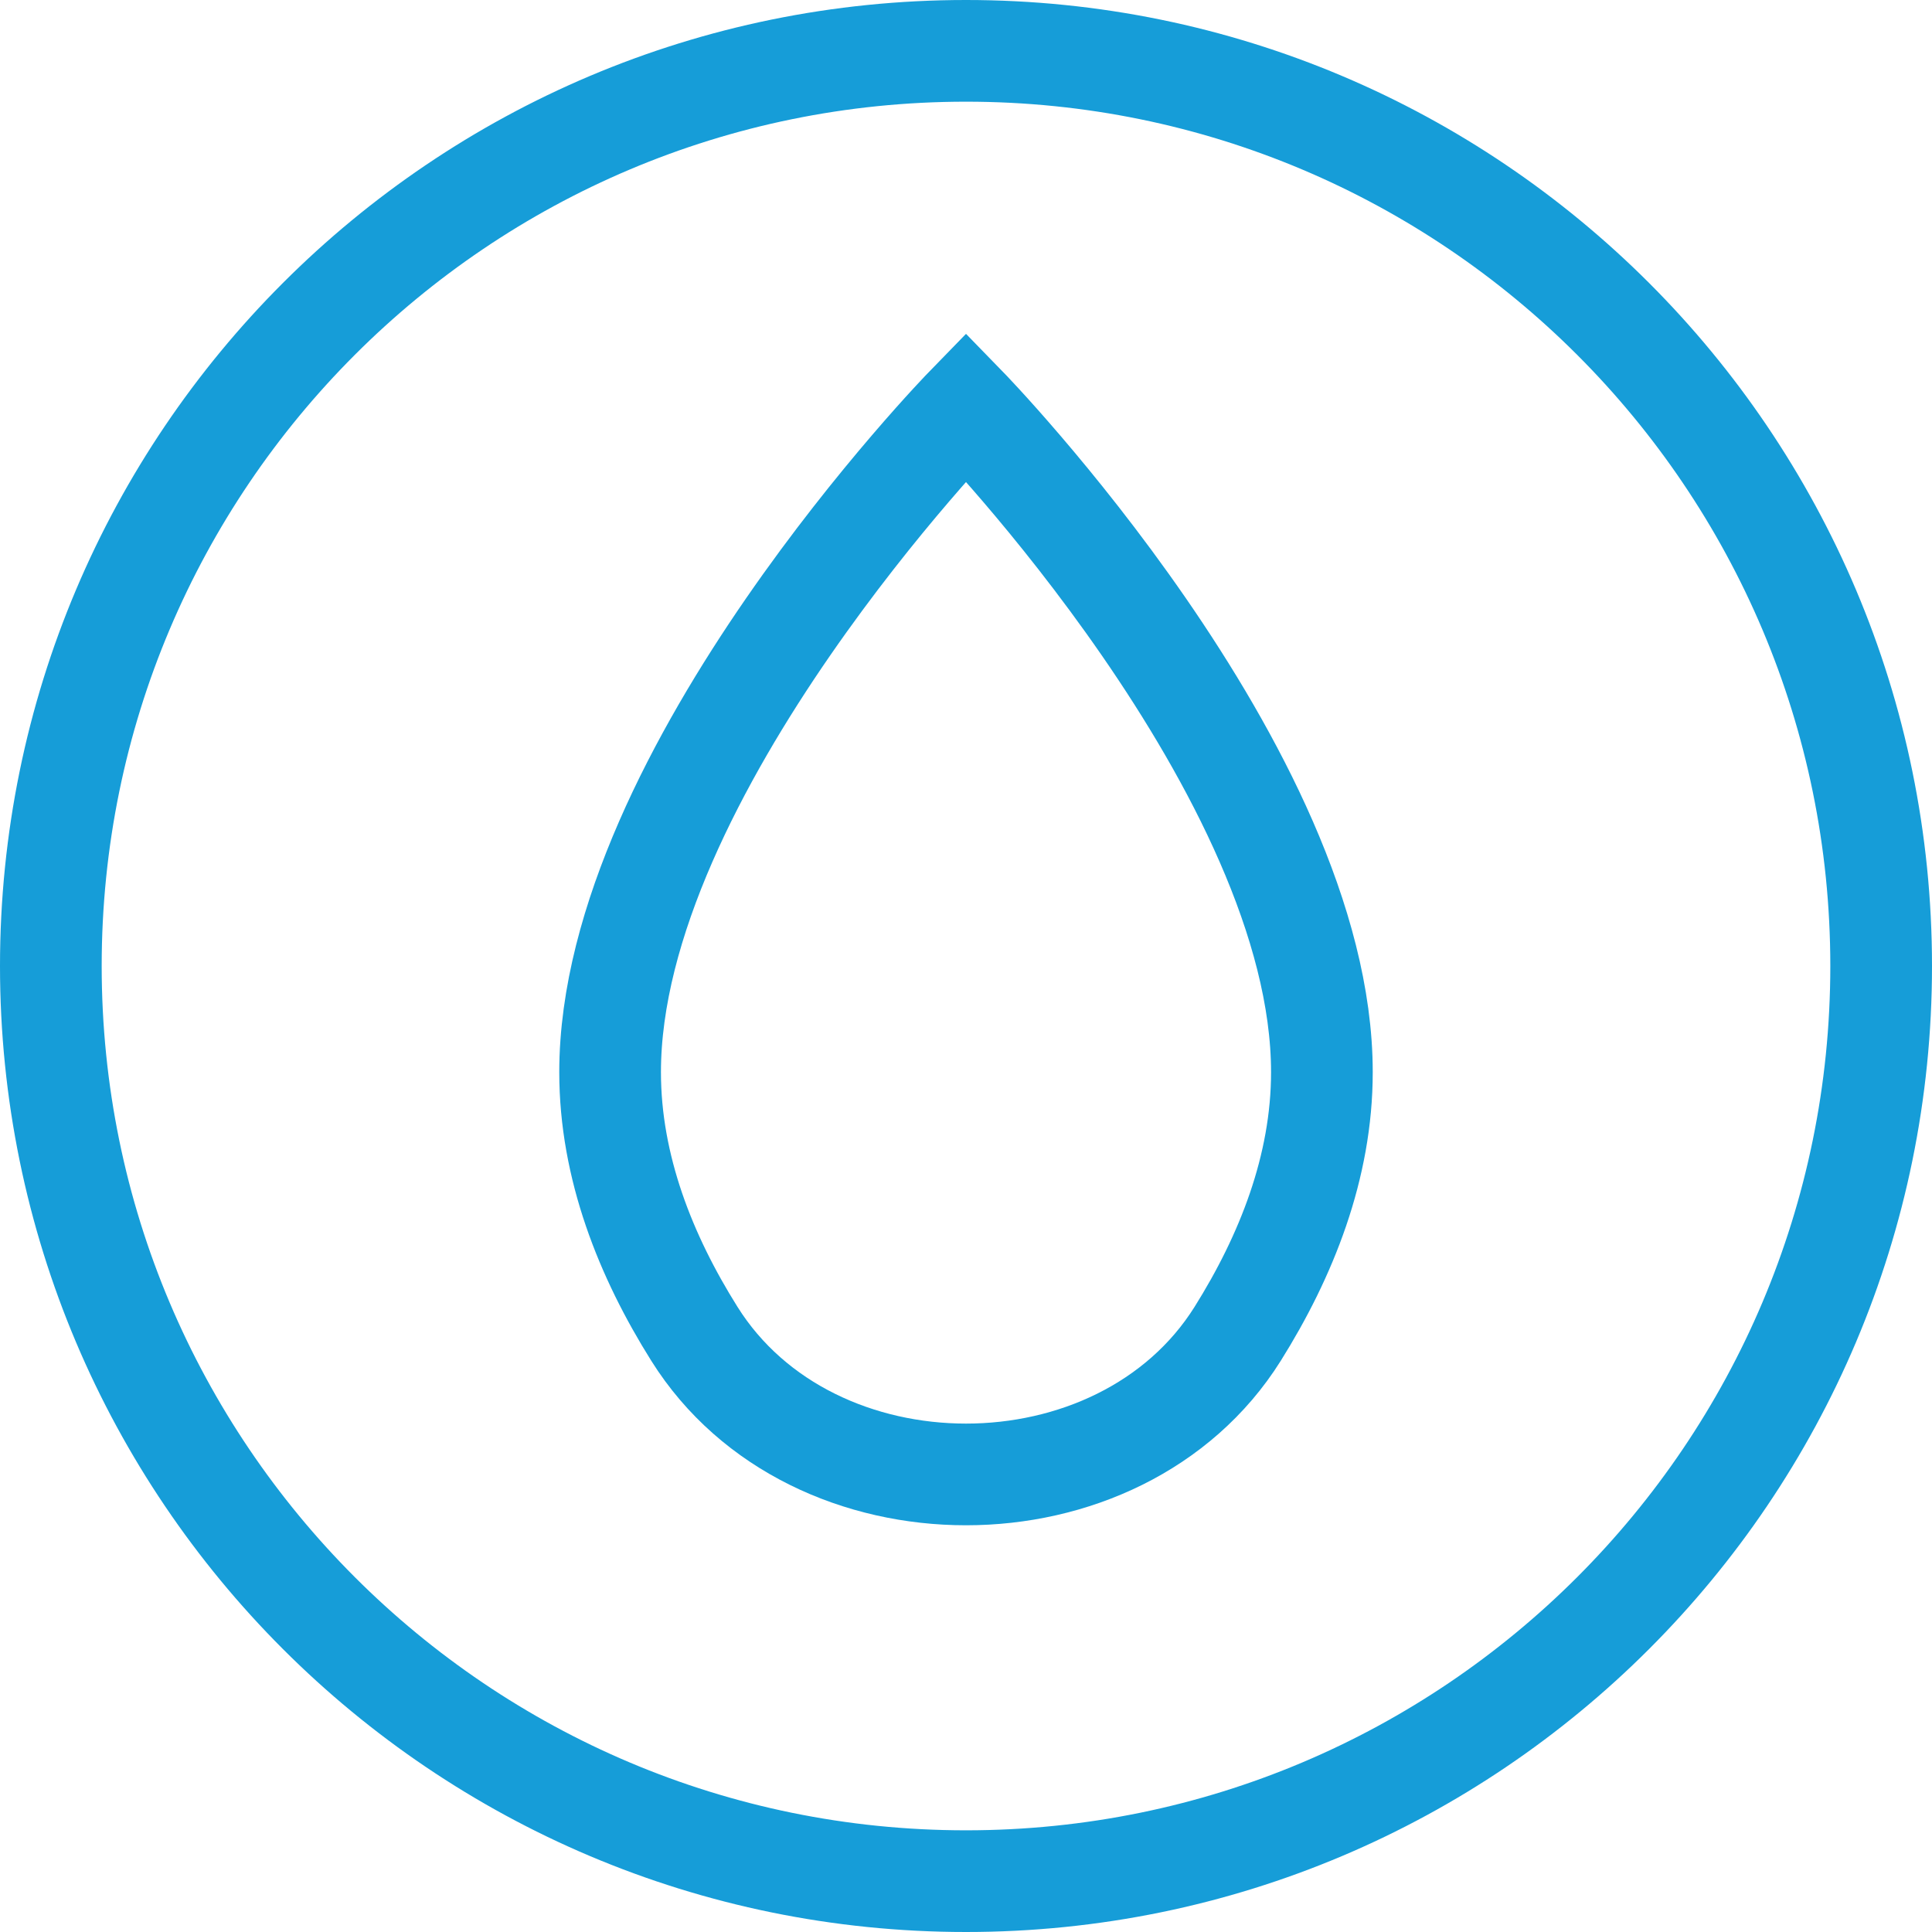
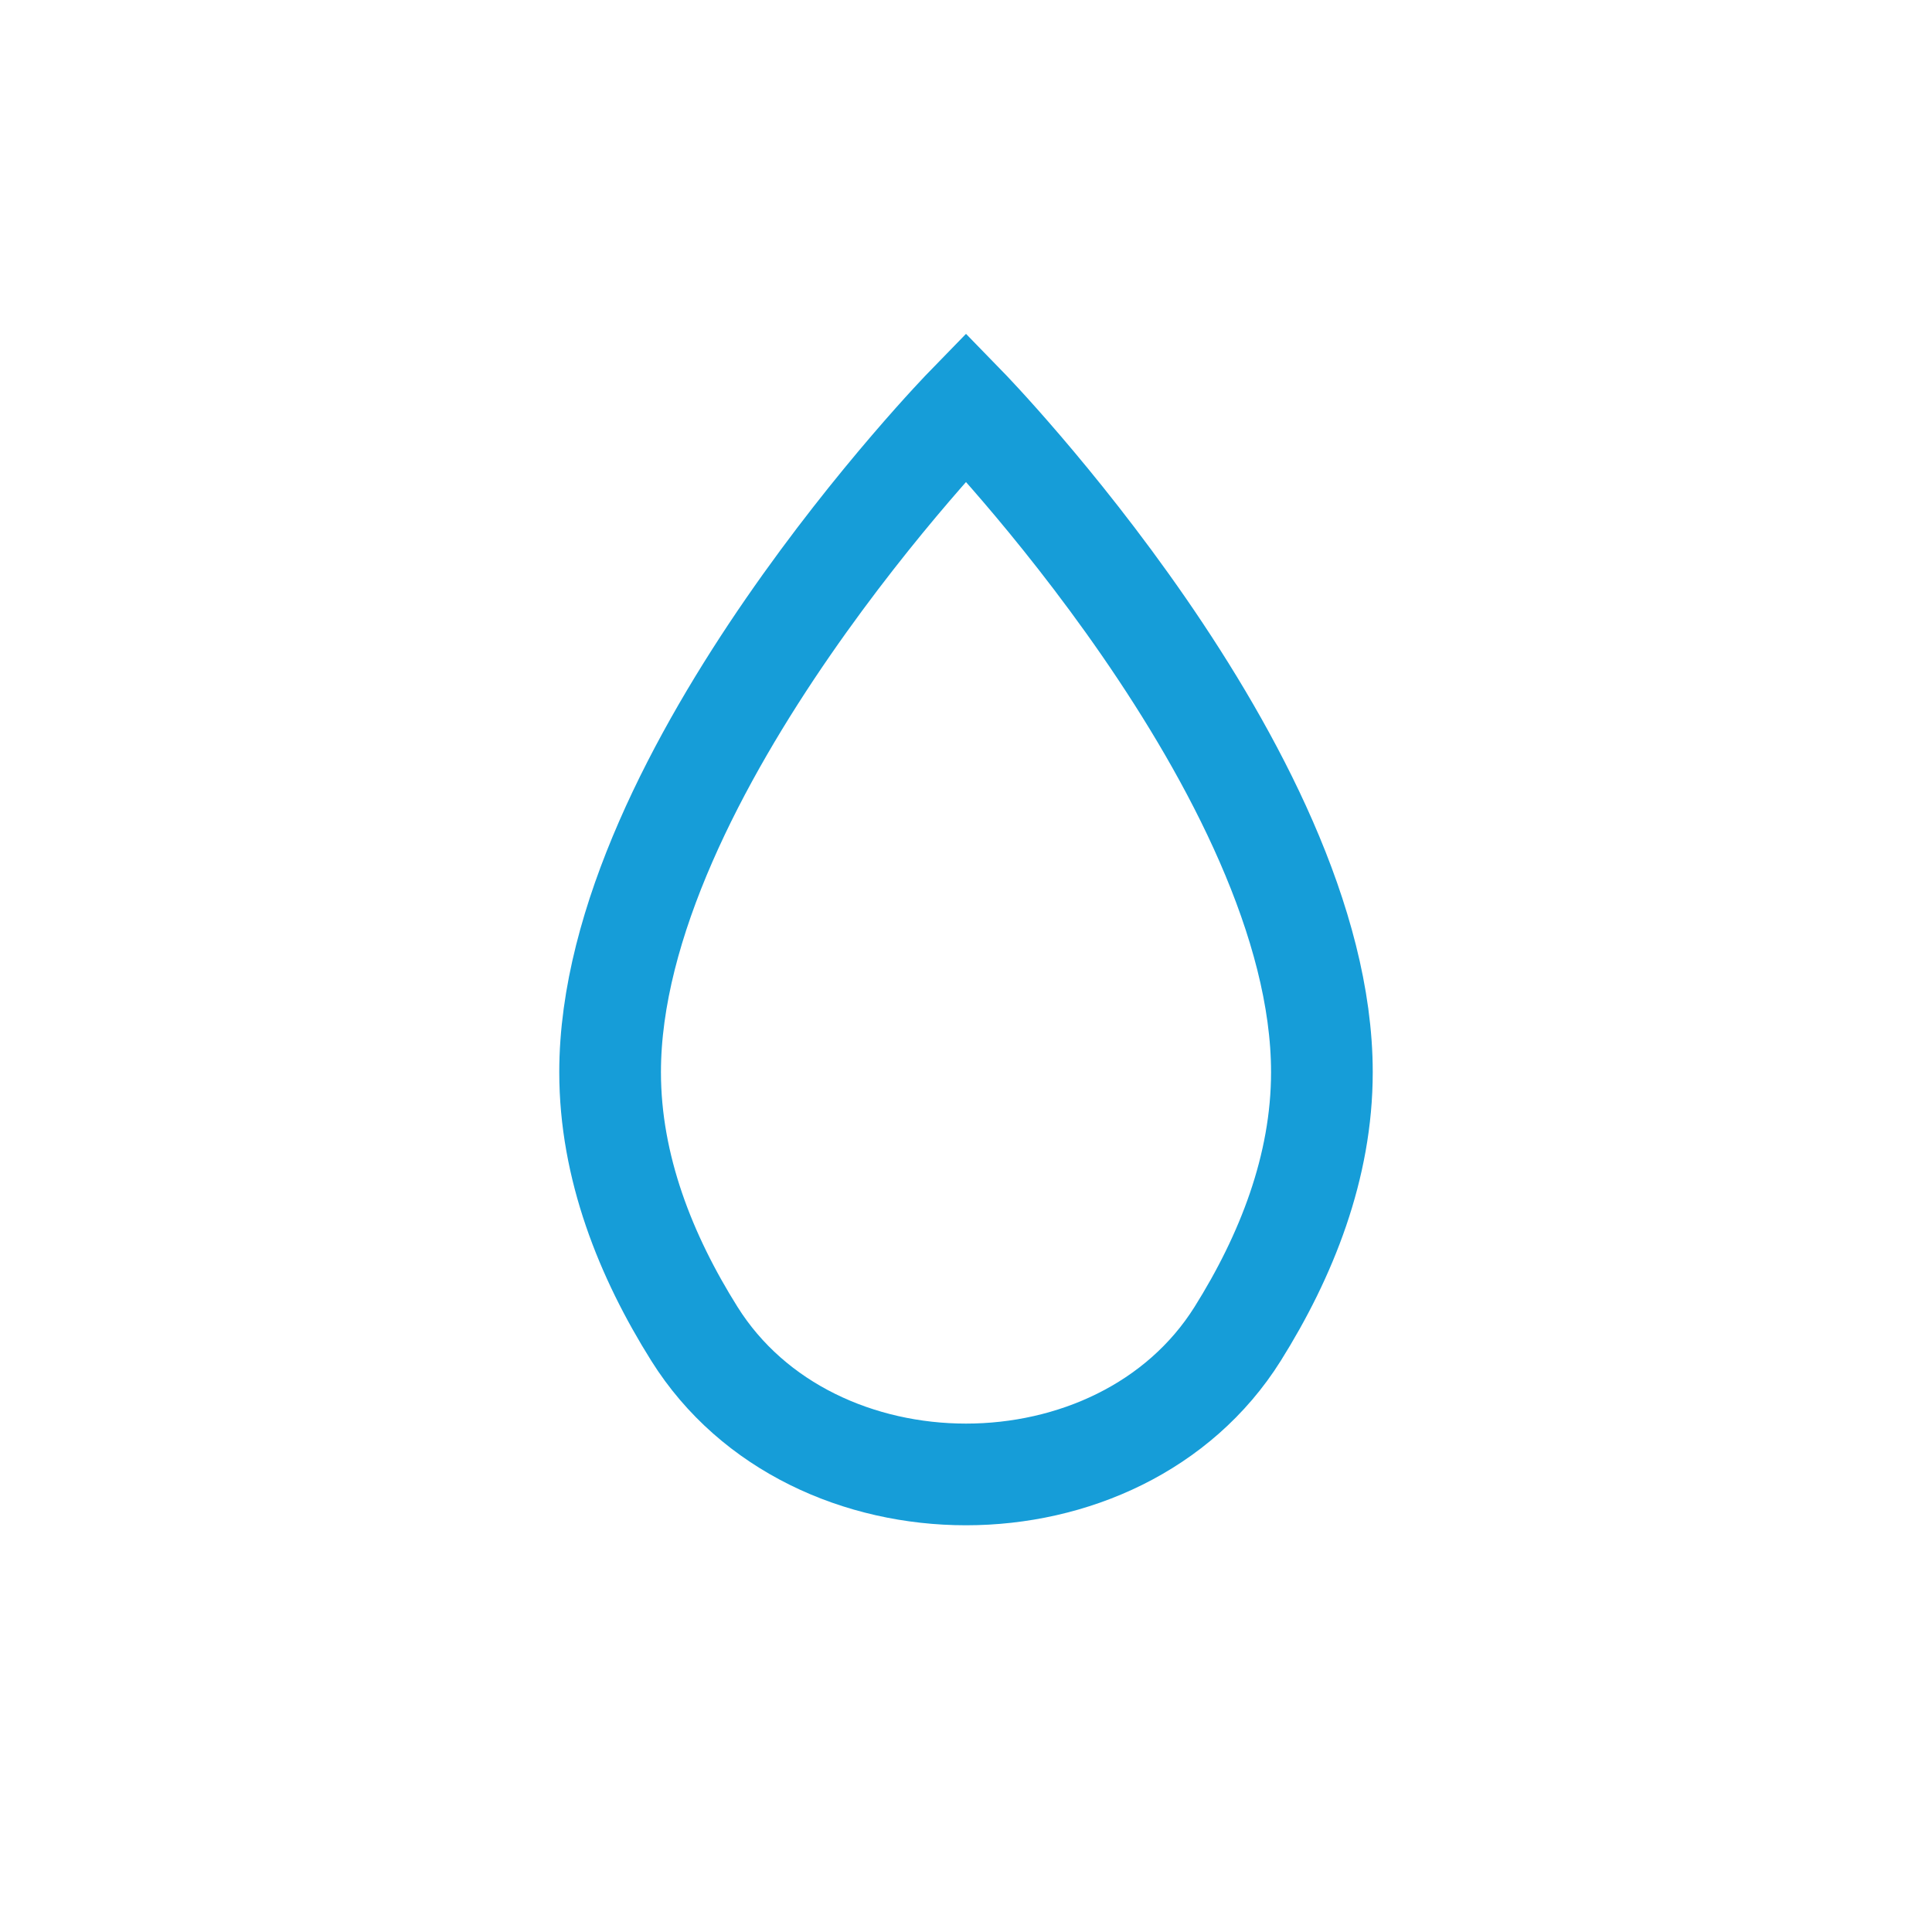
<svg xmlns="http://www.w3.org/2000/svg" width="38" height="38" viewBox="0 0 38 38" fill="none">
-   <path d="M19 37C28.941 37 37 28.941 37 19C37 9.059 28.941 1 19 1C9.059 1 1 9.059 1 19C1 28.941 9.059 37 19 37Z" stroke="#169dd8" stroke-width="2" stroke-miterlimit="10" />
  <path d="M26 21.089C26 22.954 25.3 24.708 24.343 26.235C22.03 29.922 15.97 29.922 13.658 26.235C12.7 24.709 12 22.955 12 21.089C12 15.189 19 8 19 8C19 8 26 15.189 26 21.089Z" stroke="#169dd8" stroke-width="2" stroke-miterlimit="10" />
</svg>